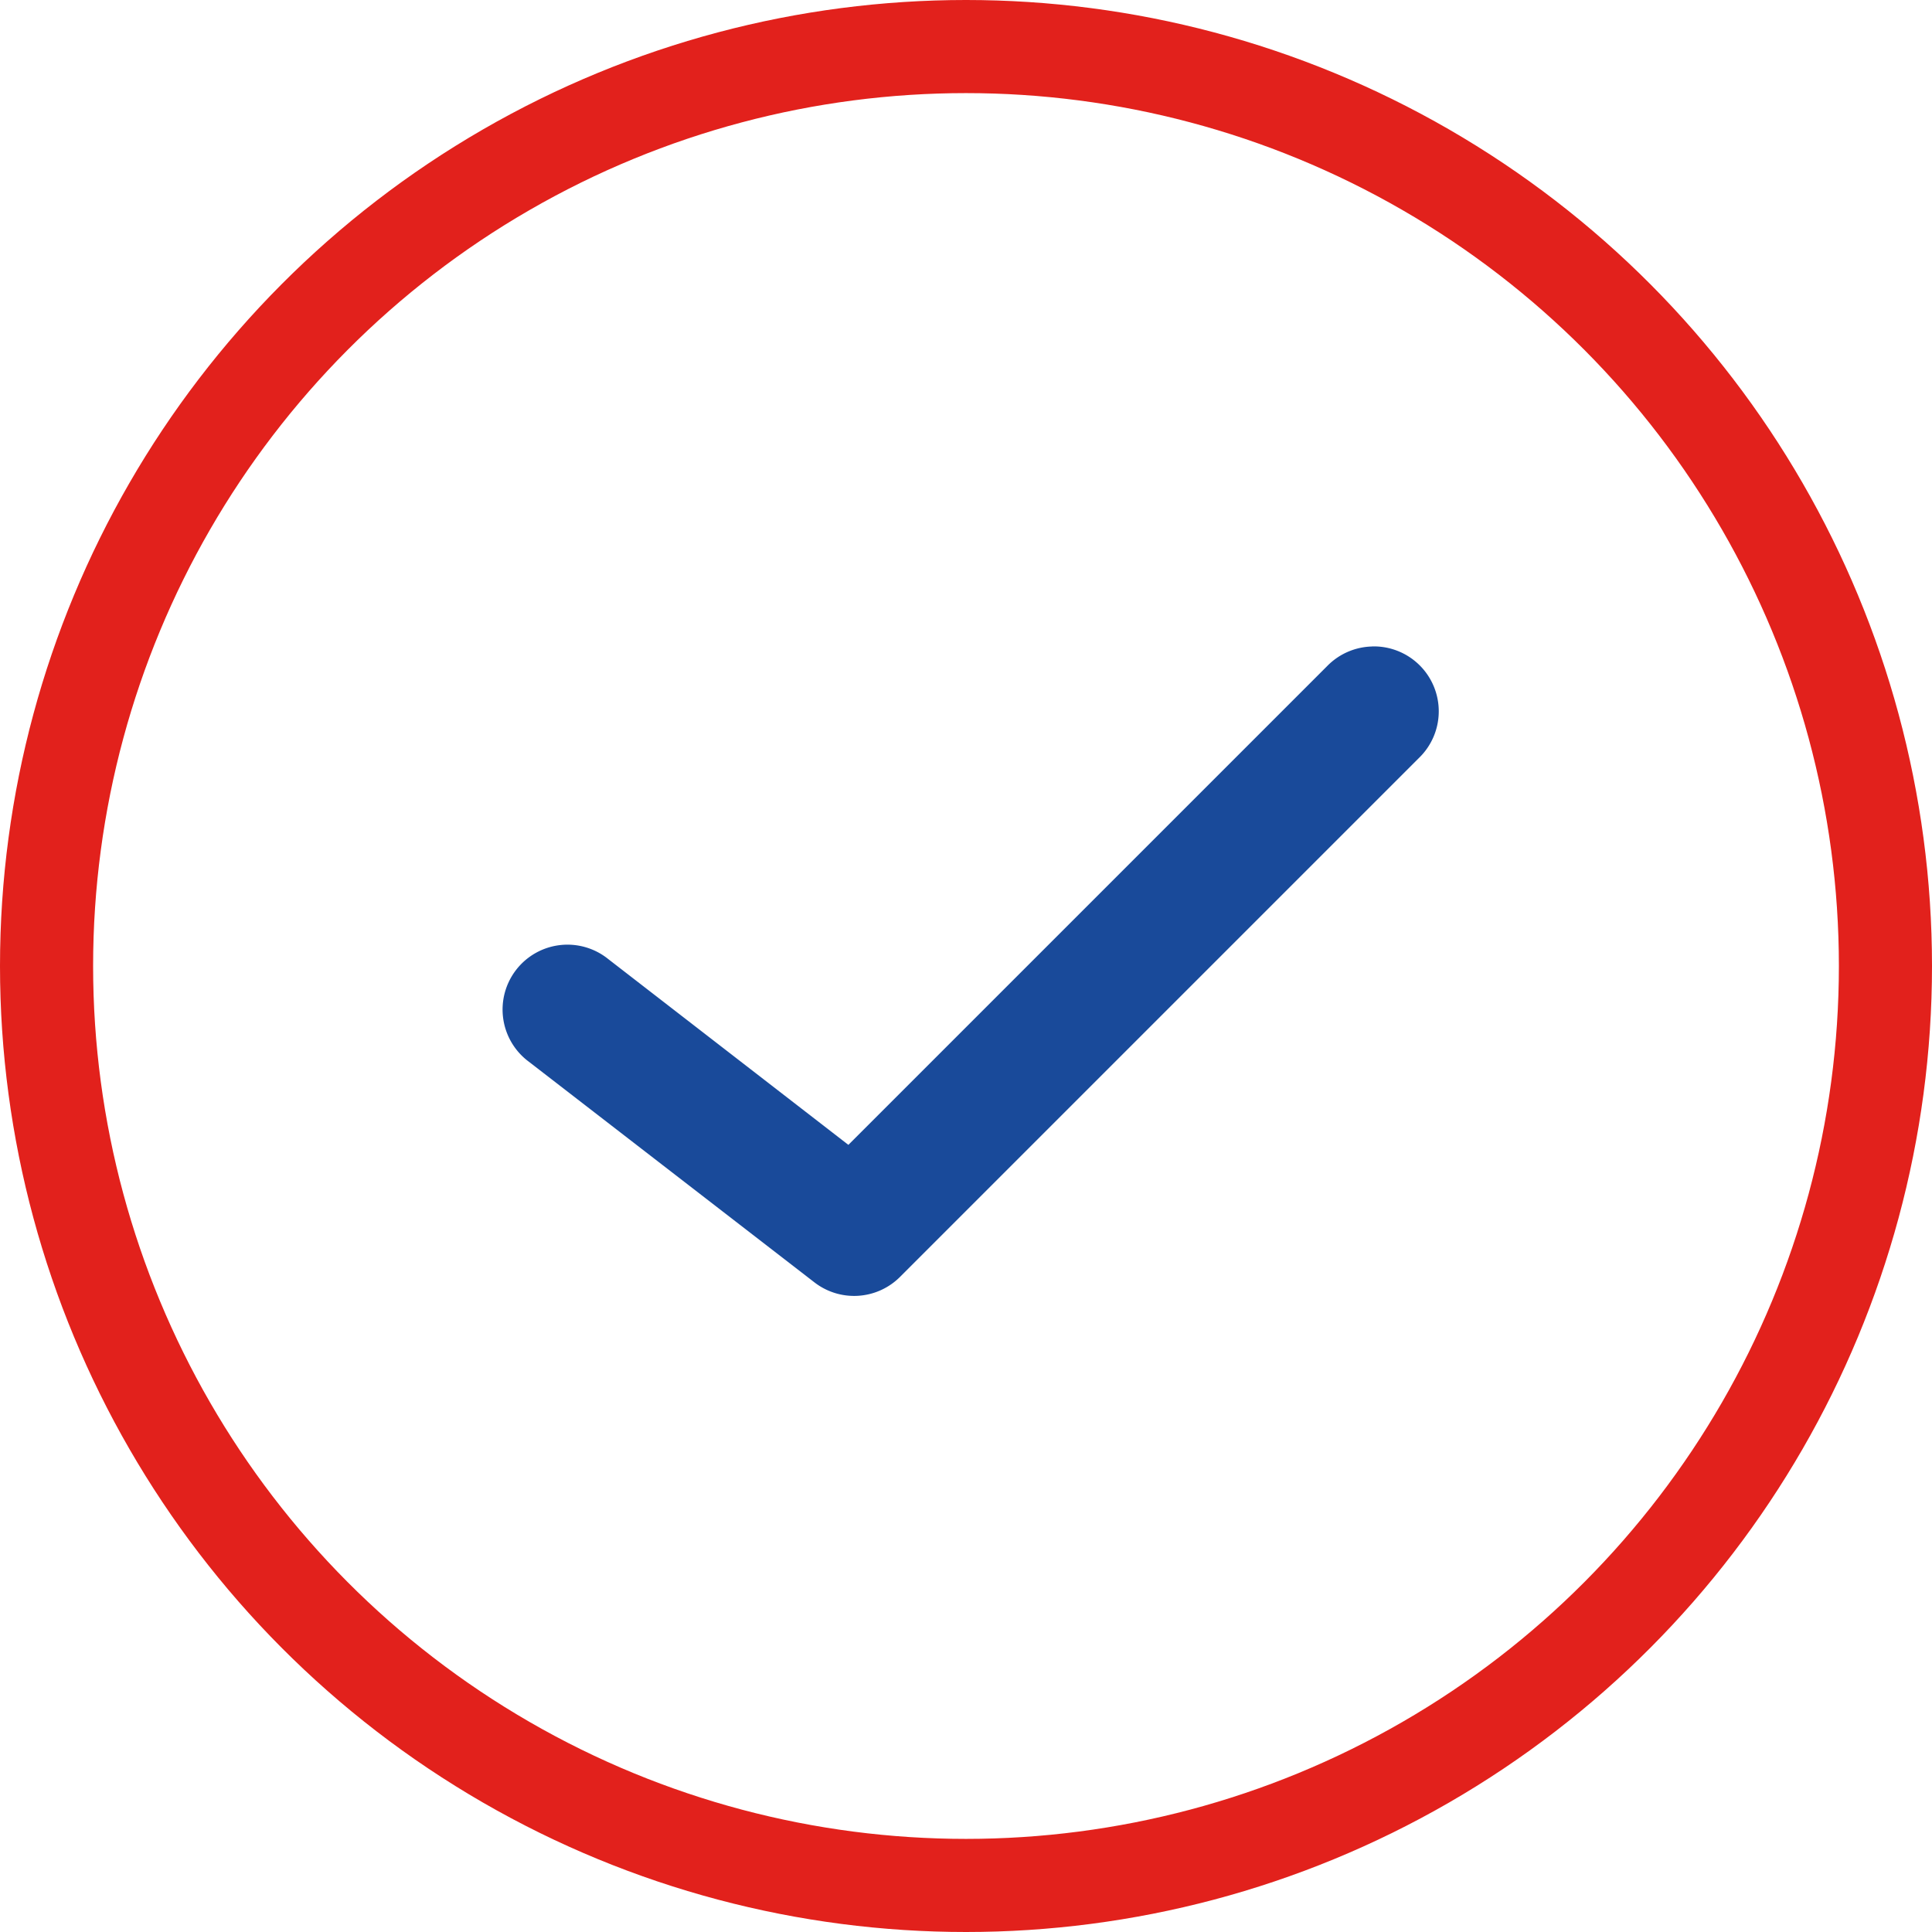
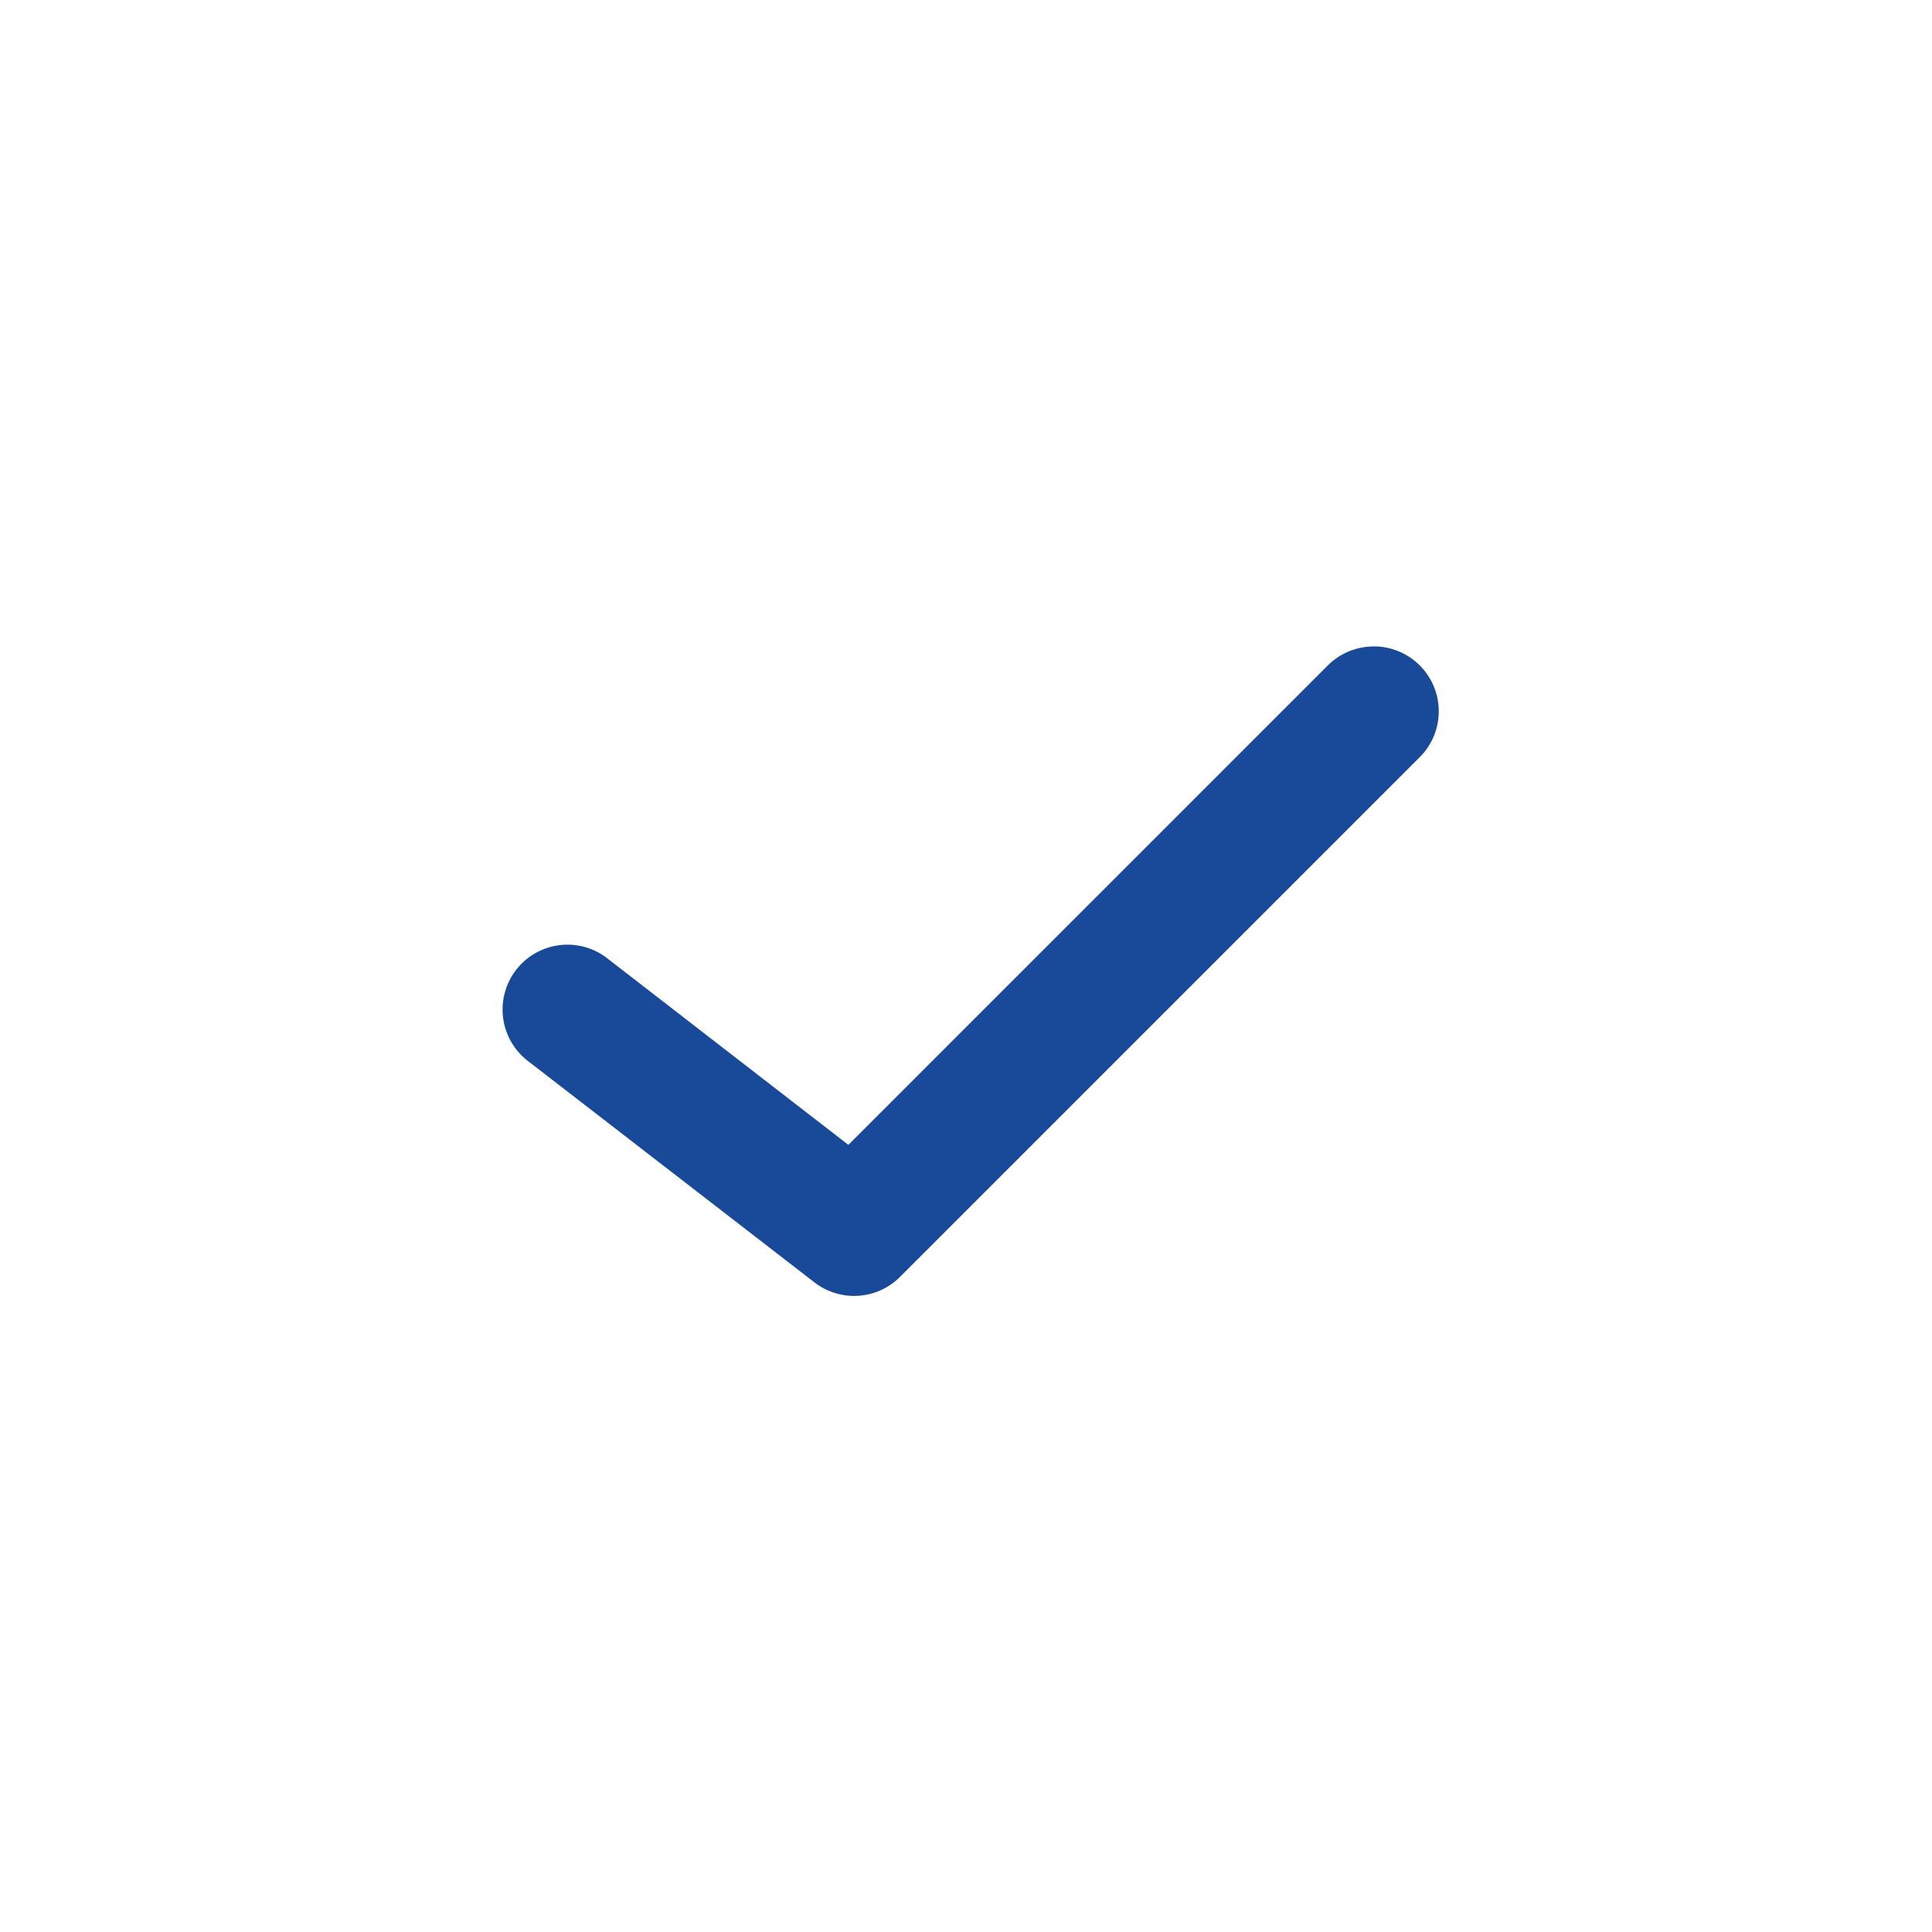
<svg xmlns="http://www.w3.org/2000/svg" width="83" height="83" viewBox="0 0 83 83">
  <g id="Facilité_administrative" data-name="Facilité administrative" transform="translate(-137 -3433)">
    <path id="Path_644" data-name="Path 644" d="M185.536,139.863a2.788,2.788,0,0,0-1.916.836l-20.574,20.574-10.313-7.979h0a2.788,2.788,0,1,0-3.414,4.407l12.264,9.476a2.788,2.788,0,0,0,3.676-.226l22.3-22.3a2.788,2.788,0,0,0-2.021-4.791Z" transform="translate(10.401 3320.911)" fill="#194a9a" />
    <g id="Ellipse_17" data-name="Ellipse 17" transform="translate(137 3433)" fill="none" stroke="#e2211c" stroke-width="4">
-       <circle cx="41.5" cy="41.5" r="41.5" stroke="none" />
-       <circle cx="41.5" cy="41.5" r="39.5" fill="none" />
-     </g>
+       </g>
  </g>
</svg>